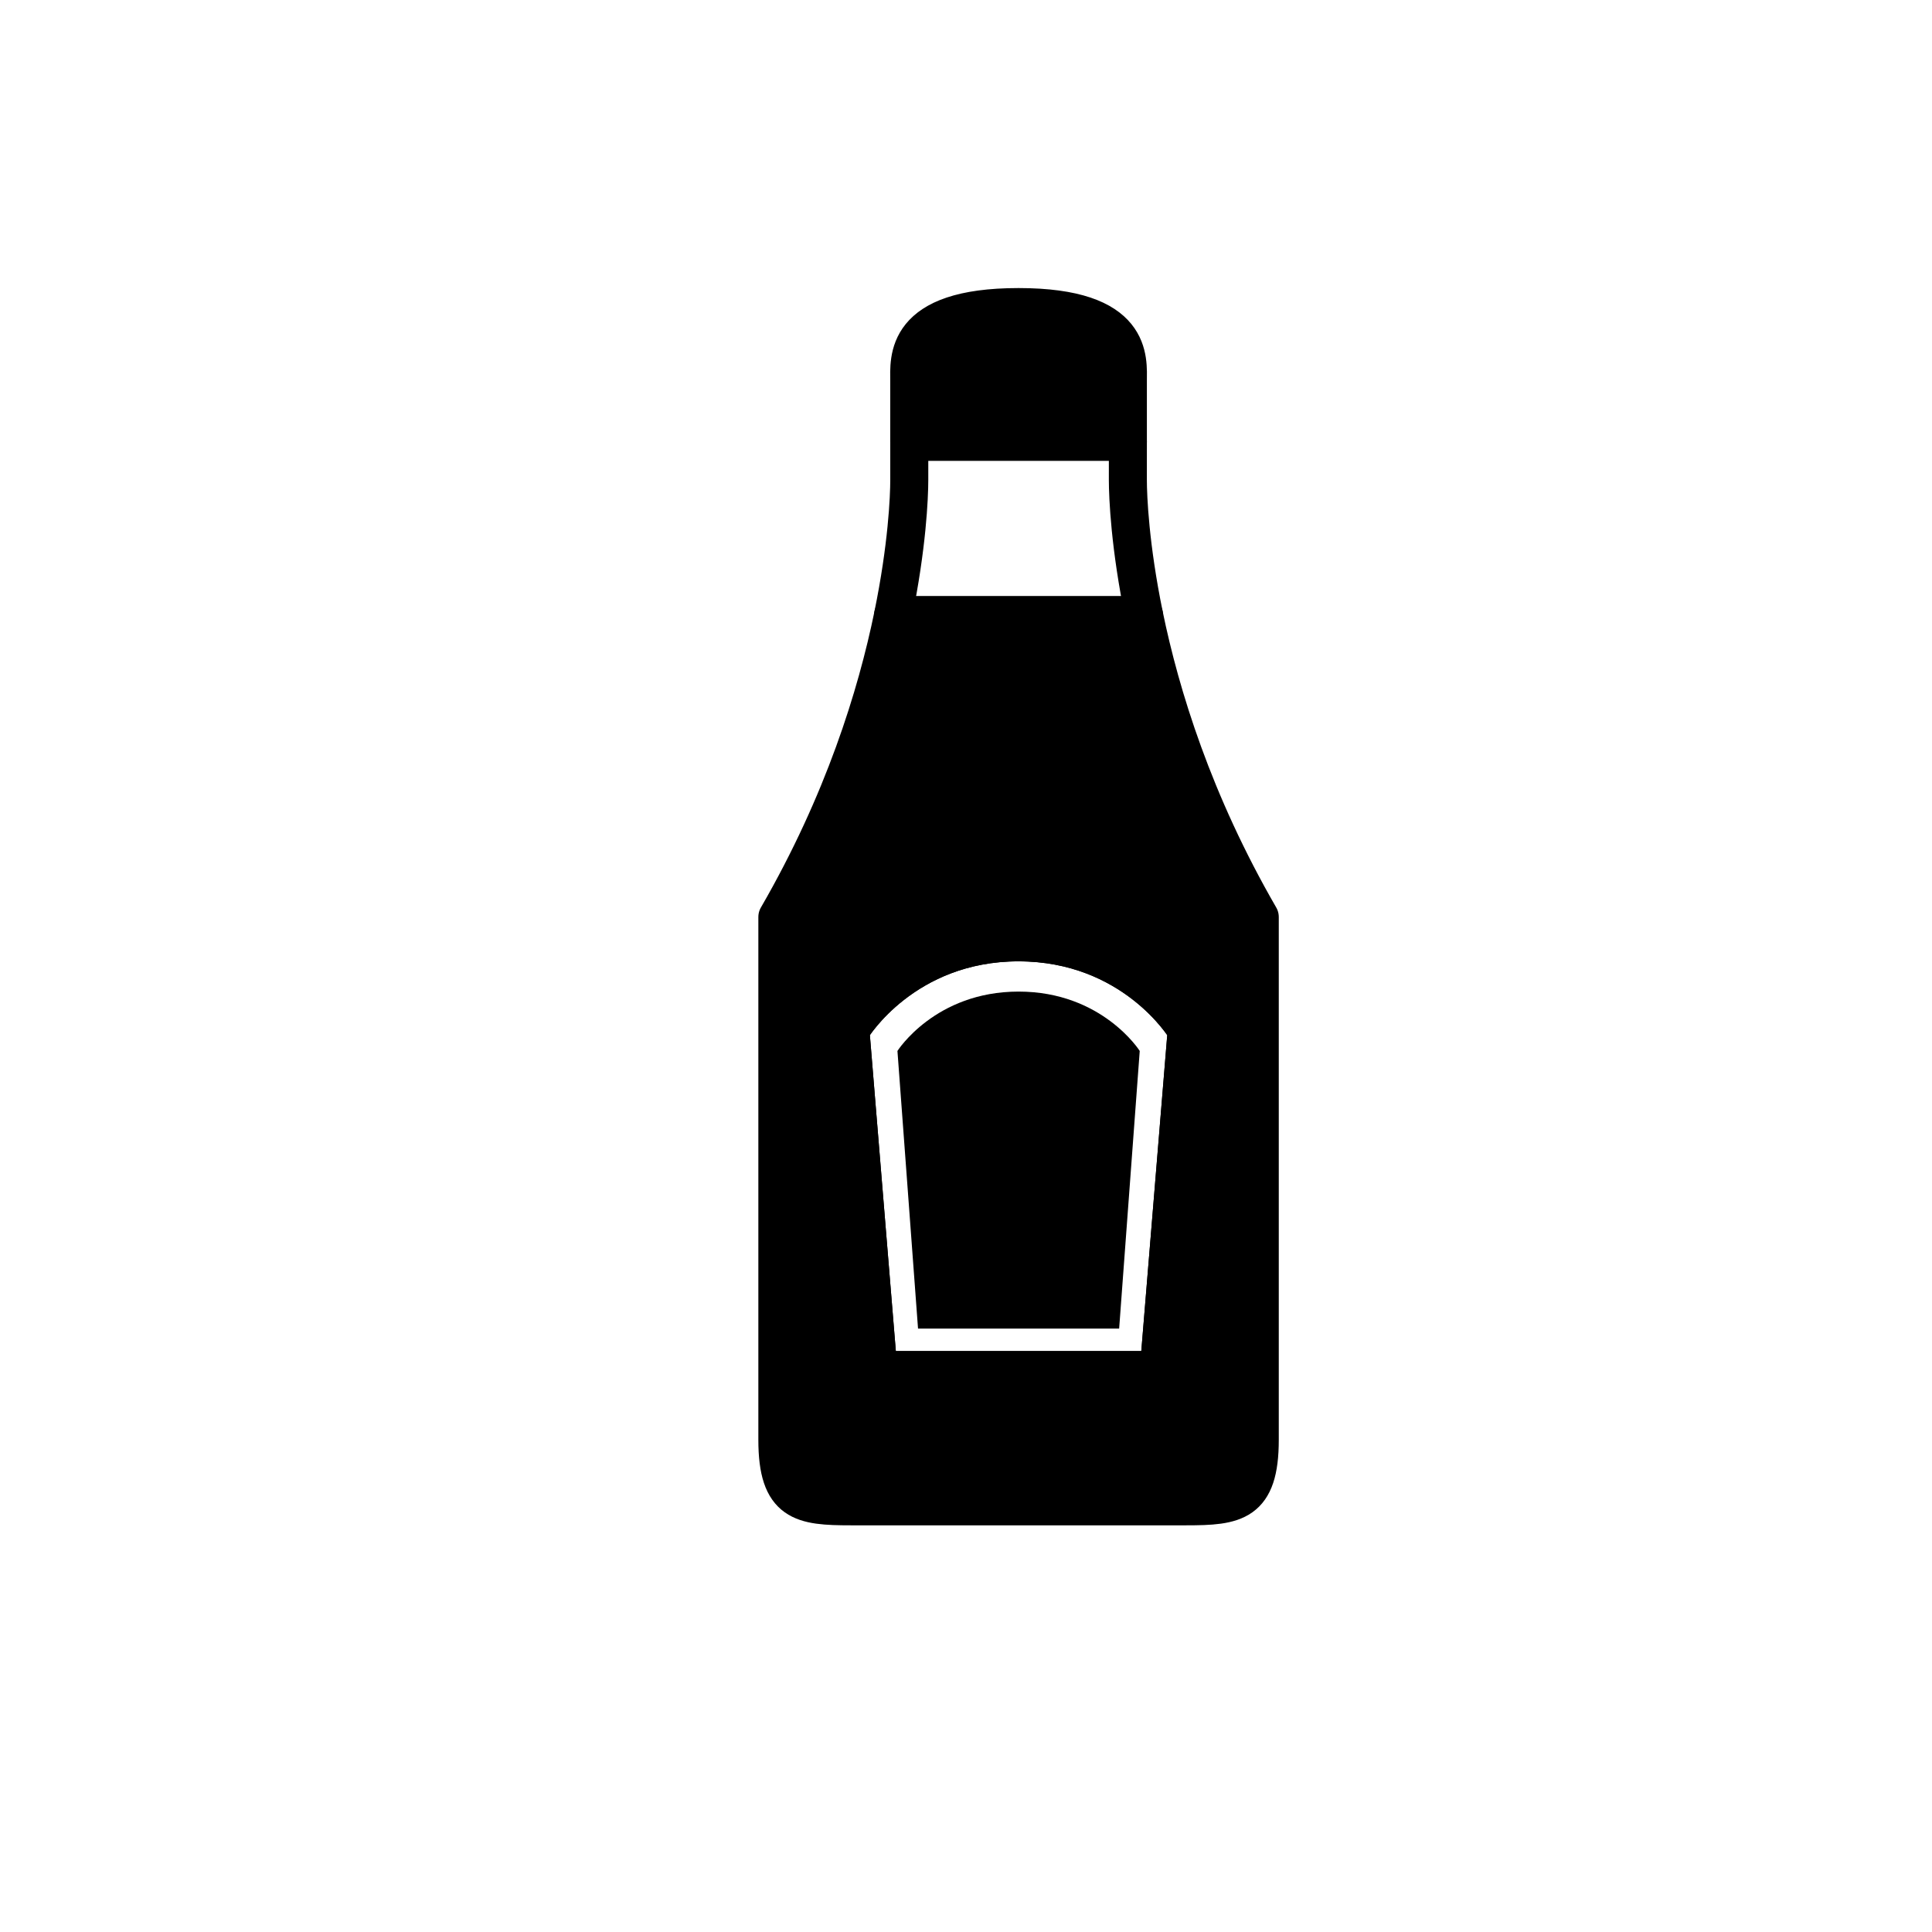
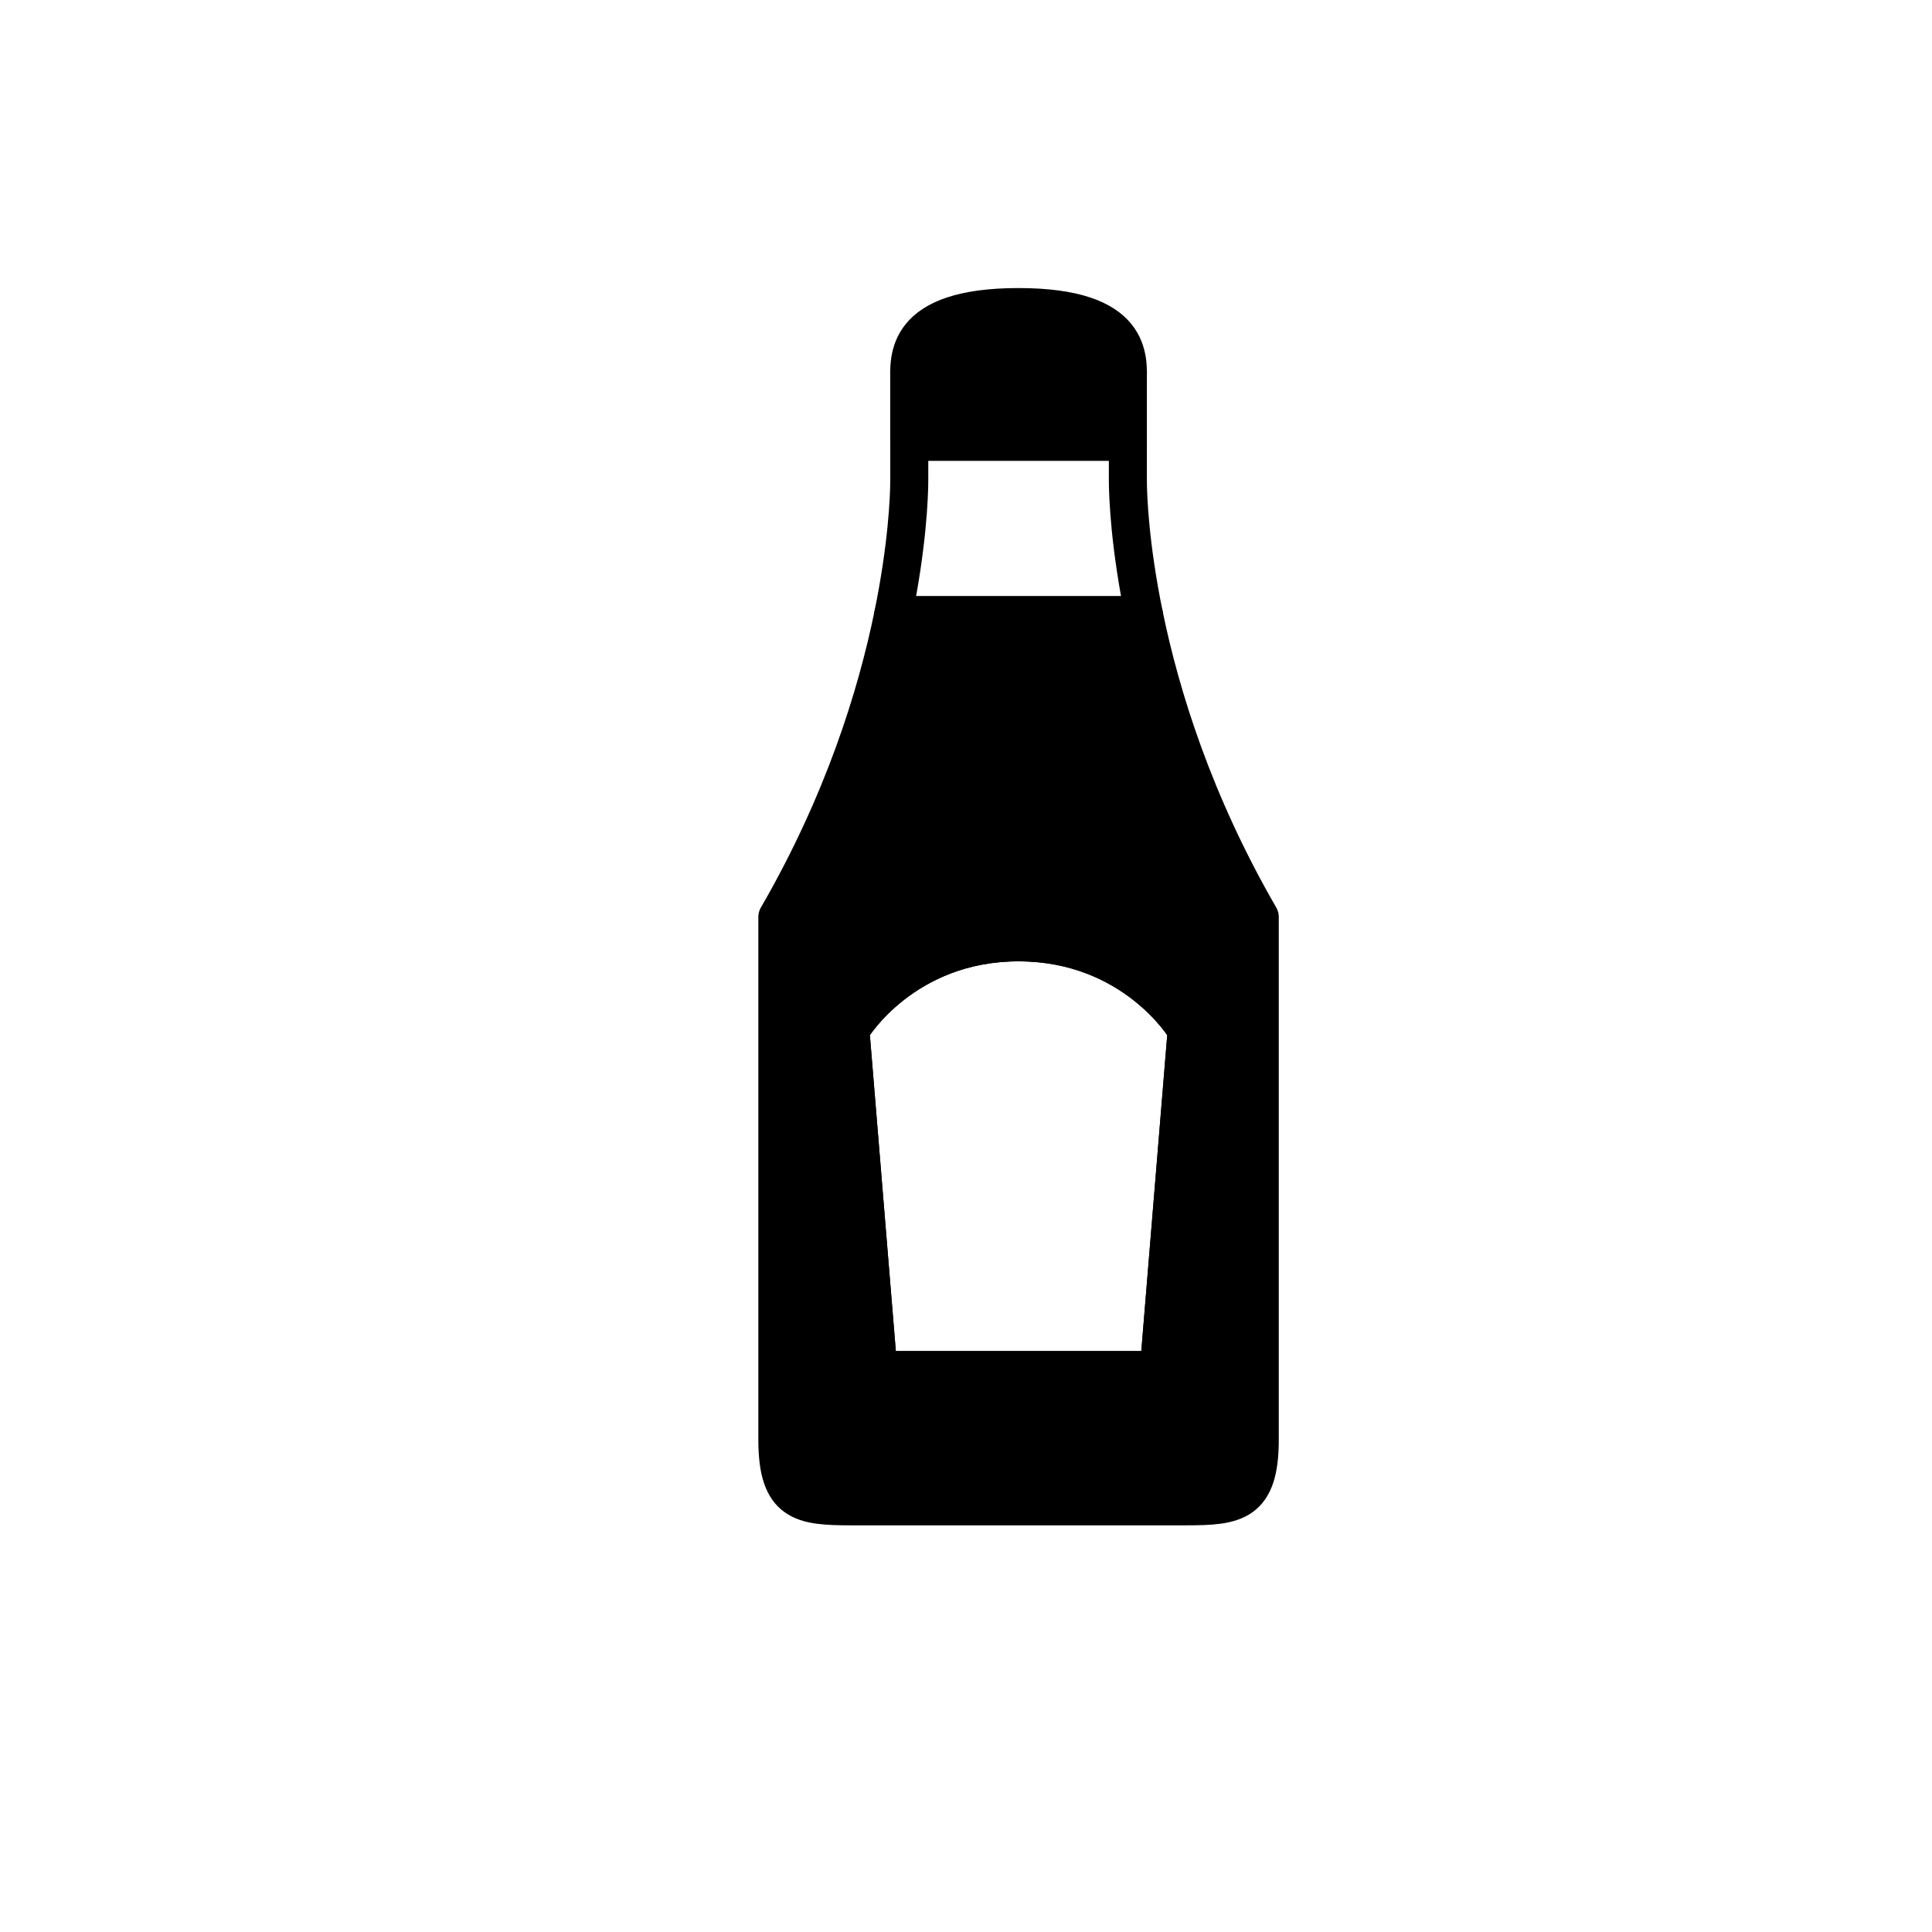
<svg xmlns="http://www.w3.org/2000/svg" width="800px" height="800px" version="1.1" viewBox="144 144 512 512">
  <path transform="matrix(5.038 0 0 5.038 148.09 148.09)" d="m52.767 15.341c-6.083 0-5.75 2.75-5.75 3.917v3.167h11.5v-3.167c0-1.167 0.333-3.917-5.75-3.917zm0 0" stroke="#000000" stroke-linecap="round" stroke-linejoin="round" stroke-miterlimit="10" stroke-width="2" />
  <path transform="matrix(5.038 0 0 5.038 148.09 148.09)" d="m52.767 49.257c-5.75 0-8.333 4.25-8.333 4.25l1.417 17.25h6.584l0.665 7.75e-4h6.584l1.417-17.25c-0.002 0-2.585-4.25-8.335-4.25zm0 0" fill="none" stroke="#000000" stroke-linecap="round" stroke-linejoin="round" stroke-miterlimit="10" />
-   <path d="m413.94 406.78c-22.152 0-32.109 15.734-32.109 15.734l5.457 73.582h53.297l5.457-73.582c0.008 0-9.949-15.734-32.102-15.734z" />
  <path transform="matrix(5.038 0 0 5.038 148.09 148.09)" d="m59.368 31.549h-13.202c-0.868 4.228-2.604 9.851-6.087 15.875v27.5c0 3.333 1.291 3.5 3.873 3.5h8.815 8.815c2.582 0 3.873-0.167 3.873-3.5v-27.5c-3.482-6.024-5.218-11.648-6.086-15.875zm0.315 39.208h-13.833l-1.417-17.25s2.583-4.25 8.333-4.25c5.75 0 8.333 4.25 8.333 4.25z" stroke="#000000" stroke-miterlimit="10" />
  <path transform="matrix(5.038 0 0 5.038 148.09 148.09)" d="m40.079 47.424v27.5c0 3.333 1.291 3.5 3.873 3.5h8.815 8.815c2.582 0 3.873-0.167 3.873-3.5v-27.5c-3.482-6.024-5.218-11.647-6.087-15.875h-13.201c-0.868 4.227-2.604 9.851-6.087 15.875zm0 0" fill="none" stroke="#000000" stroke-linecap="round" stroke-linejoin="round" stroke-miterlimit="10" stroke-width="2" />
  <path transform="matrix(5.038 0 0 5.038 148.09 148.09)" d="m58.516 22.424h-11.498v2c0 0.921-0.111 3.516-0.852 7.125h13.202c-0.741-3.609-0.852-6.204-0.852-7.125l7.75e-4 -2zm0 0" fill="none" stroke="#000000" stroke-linecap="round" stroke-linejoin="round" stroke-miterlimit="10" stroke-width="2" />
</svg>